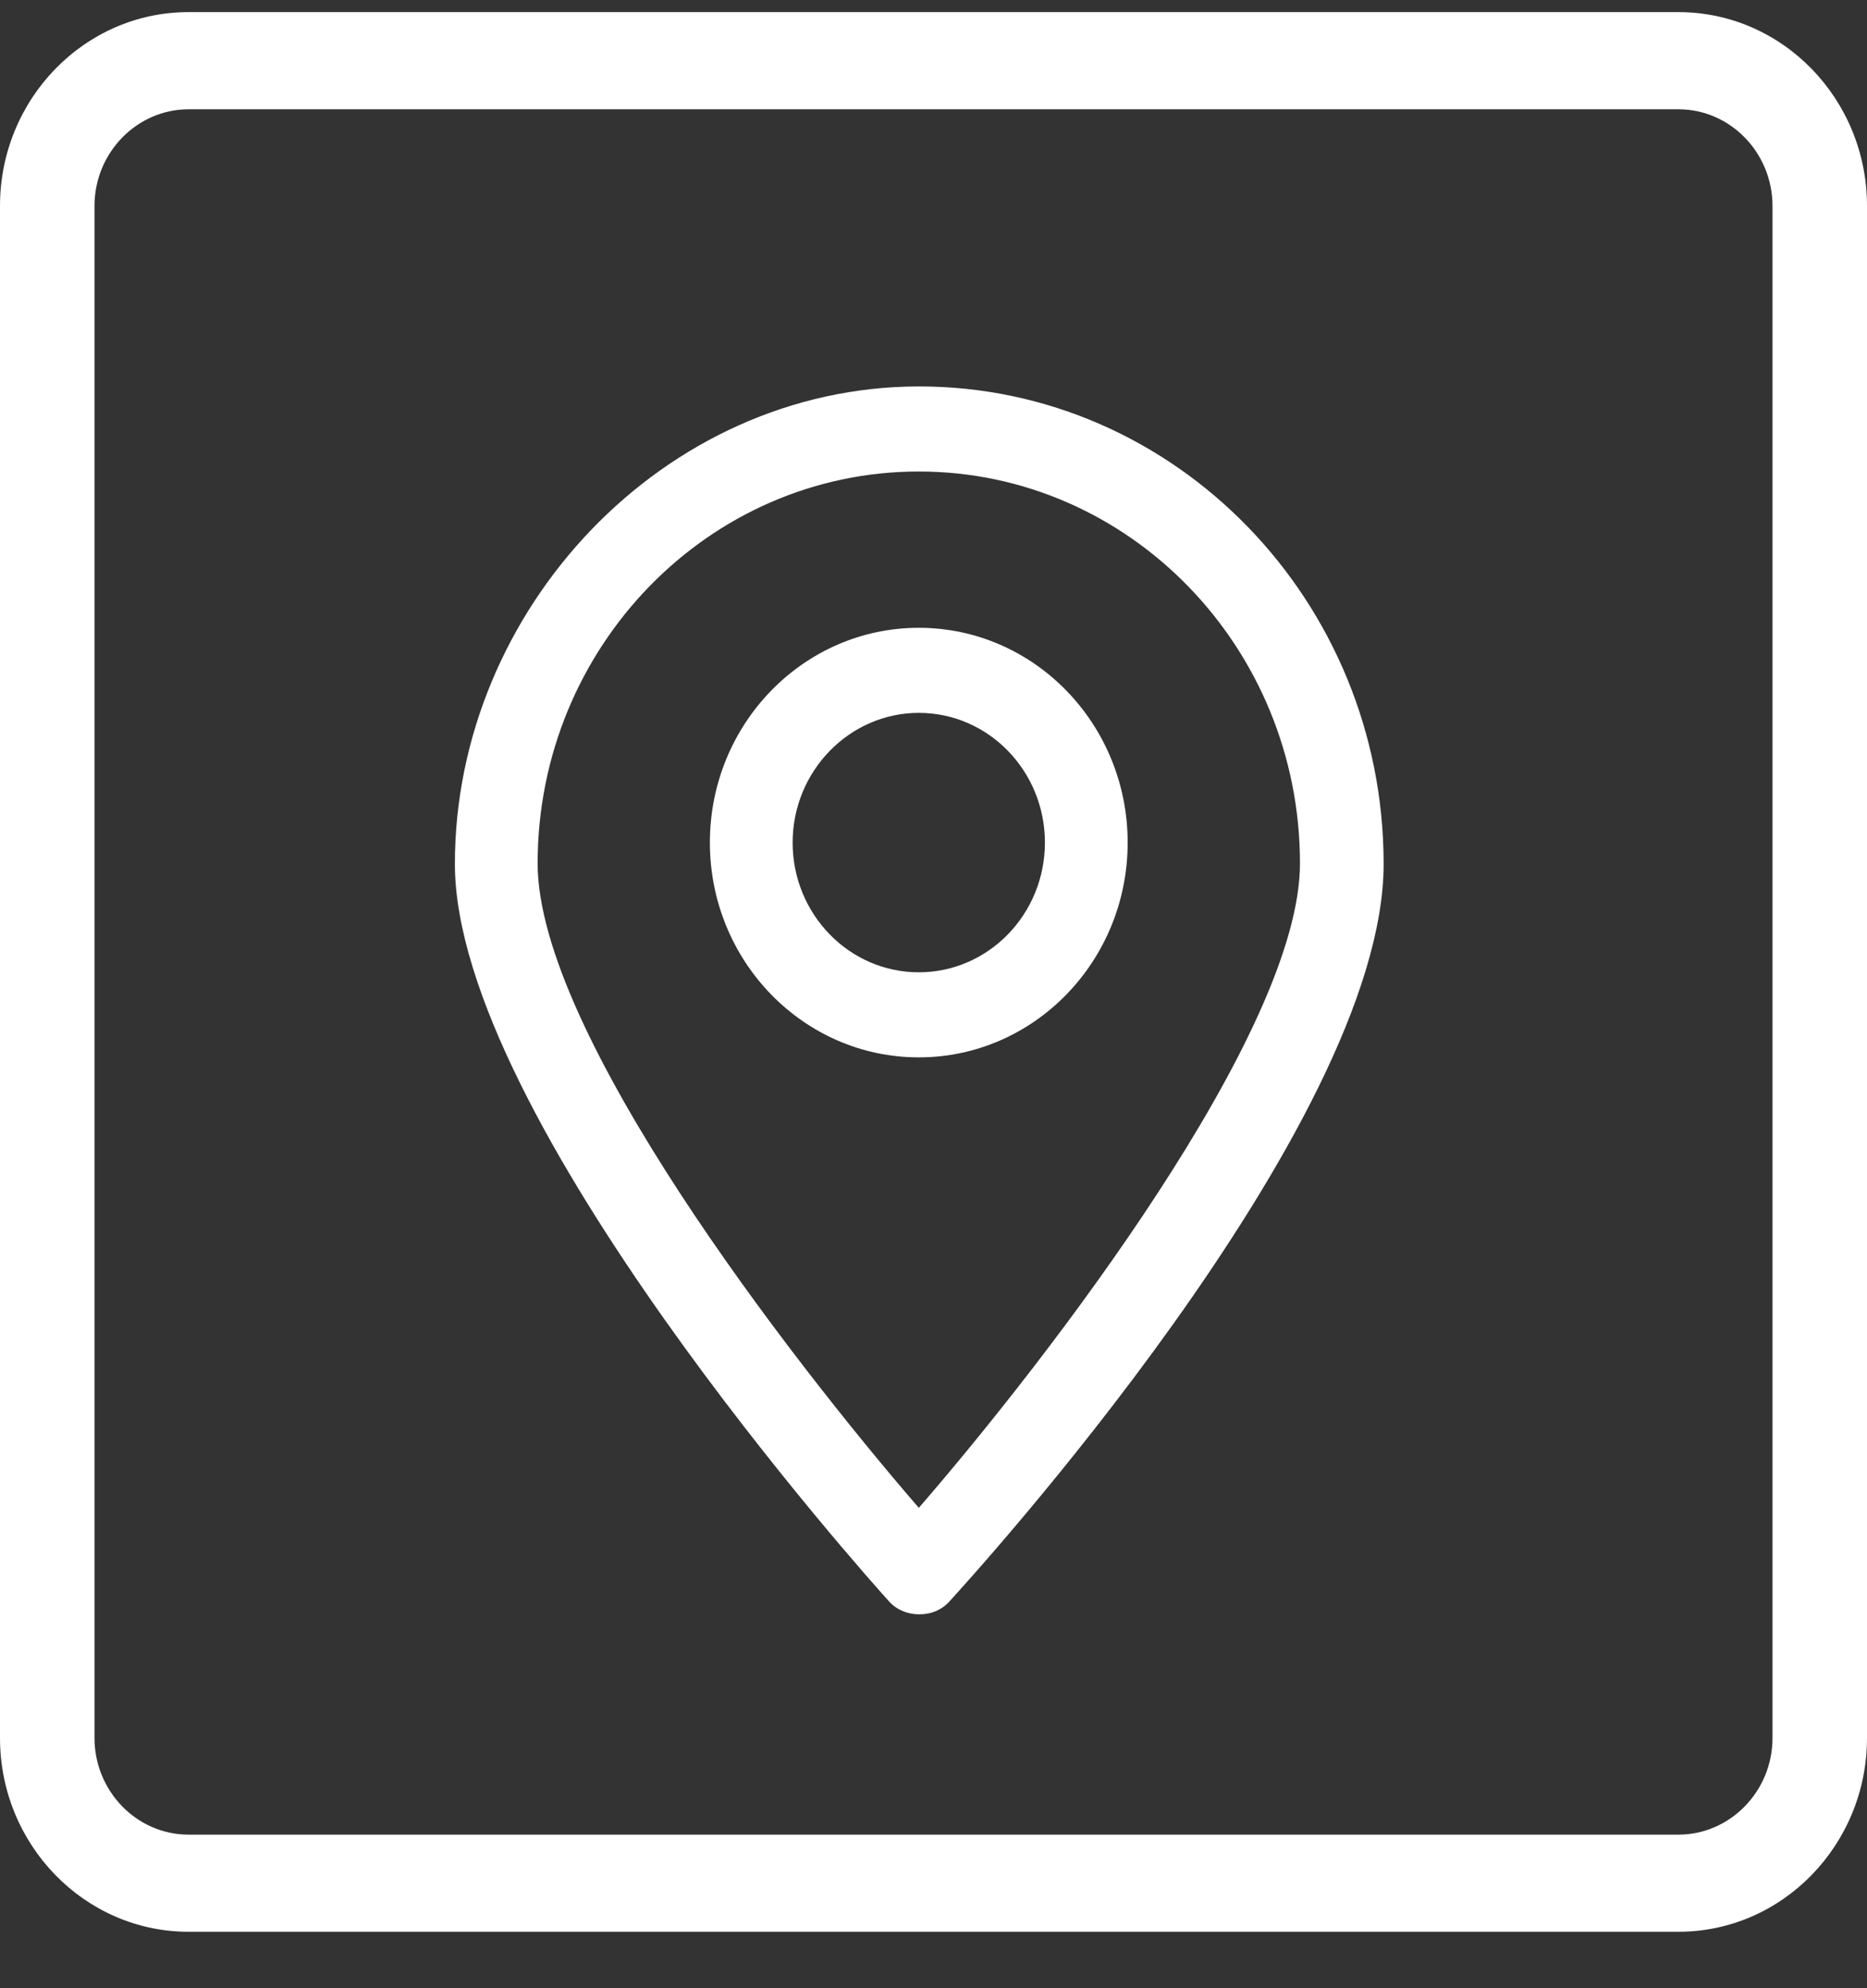
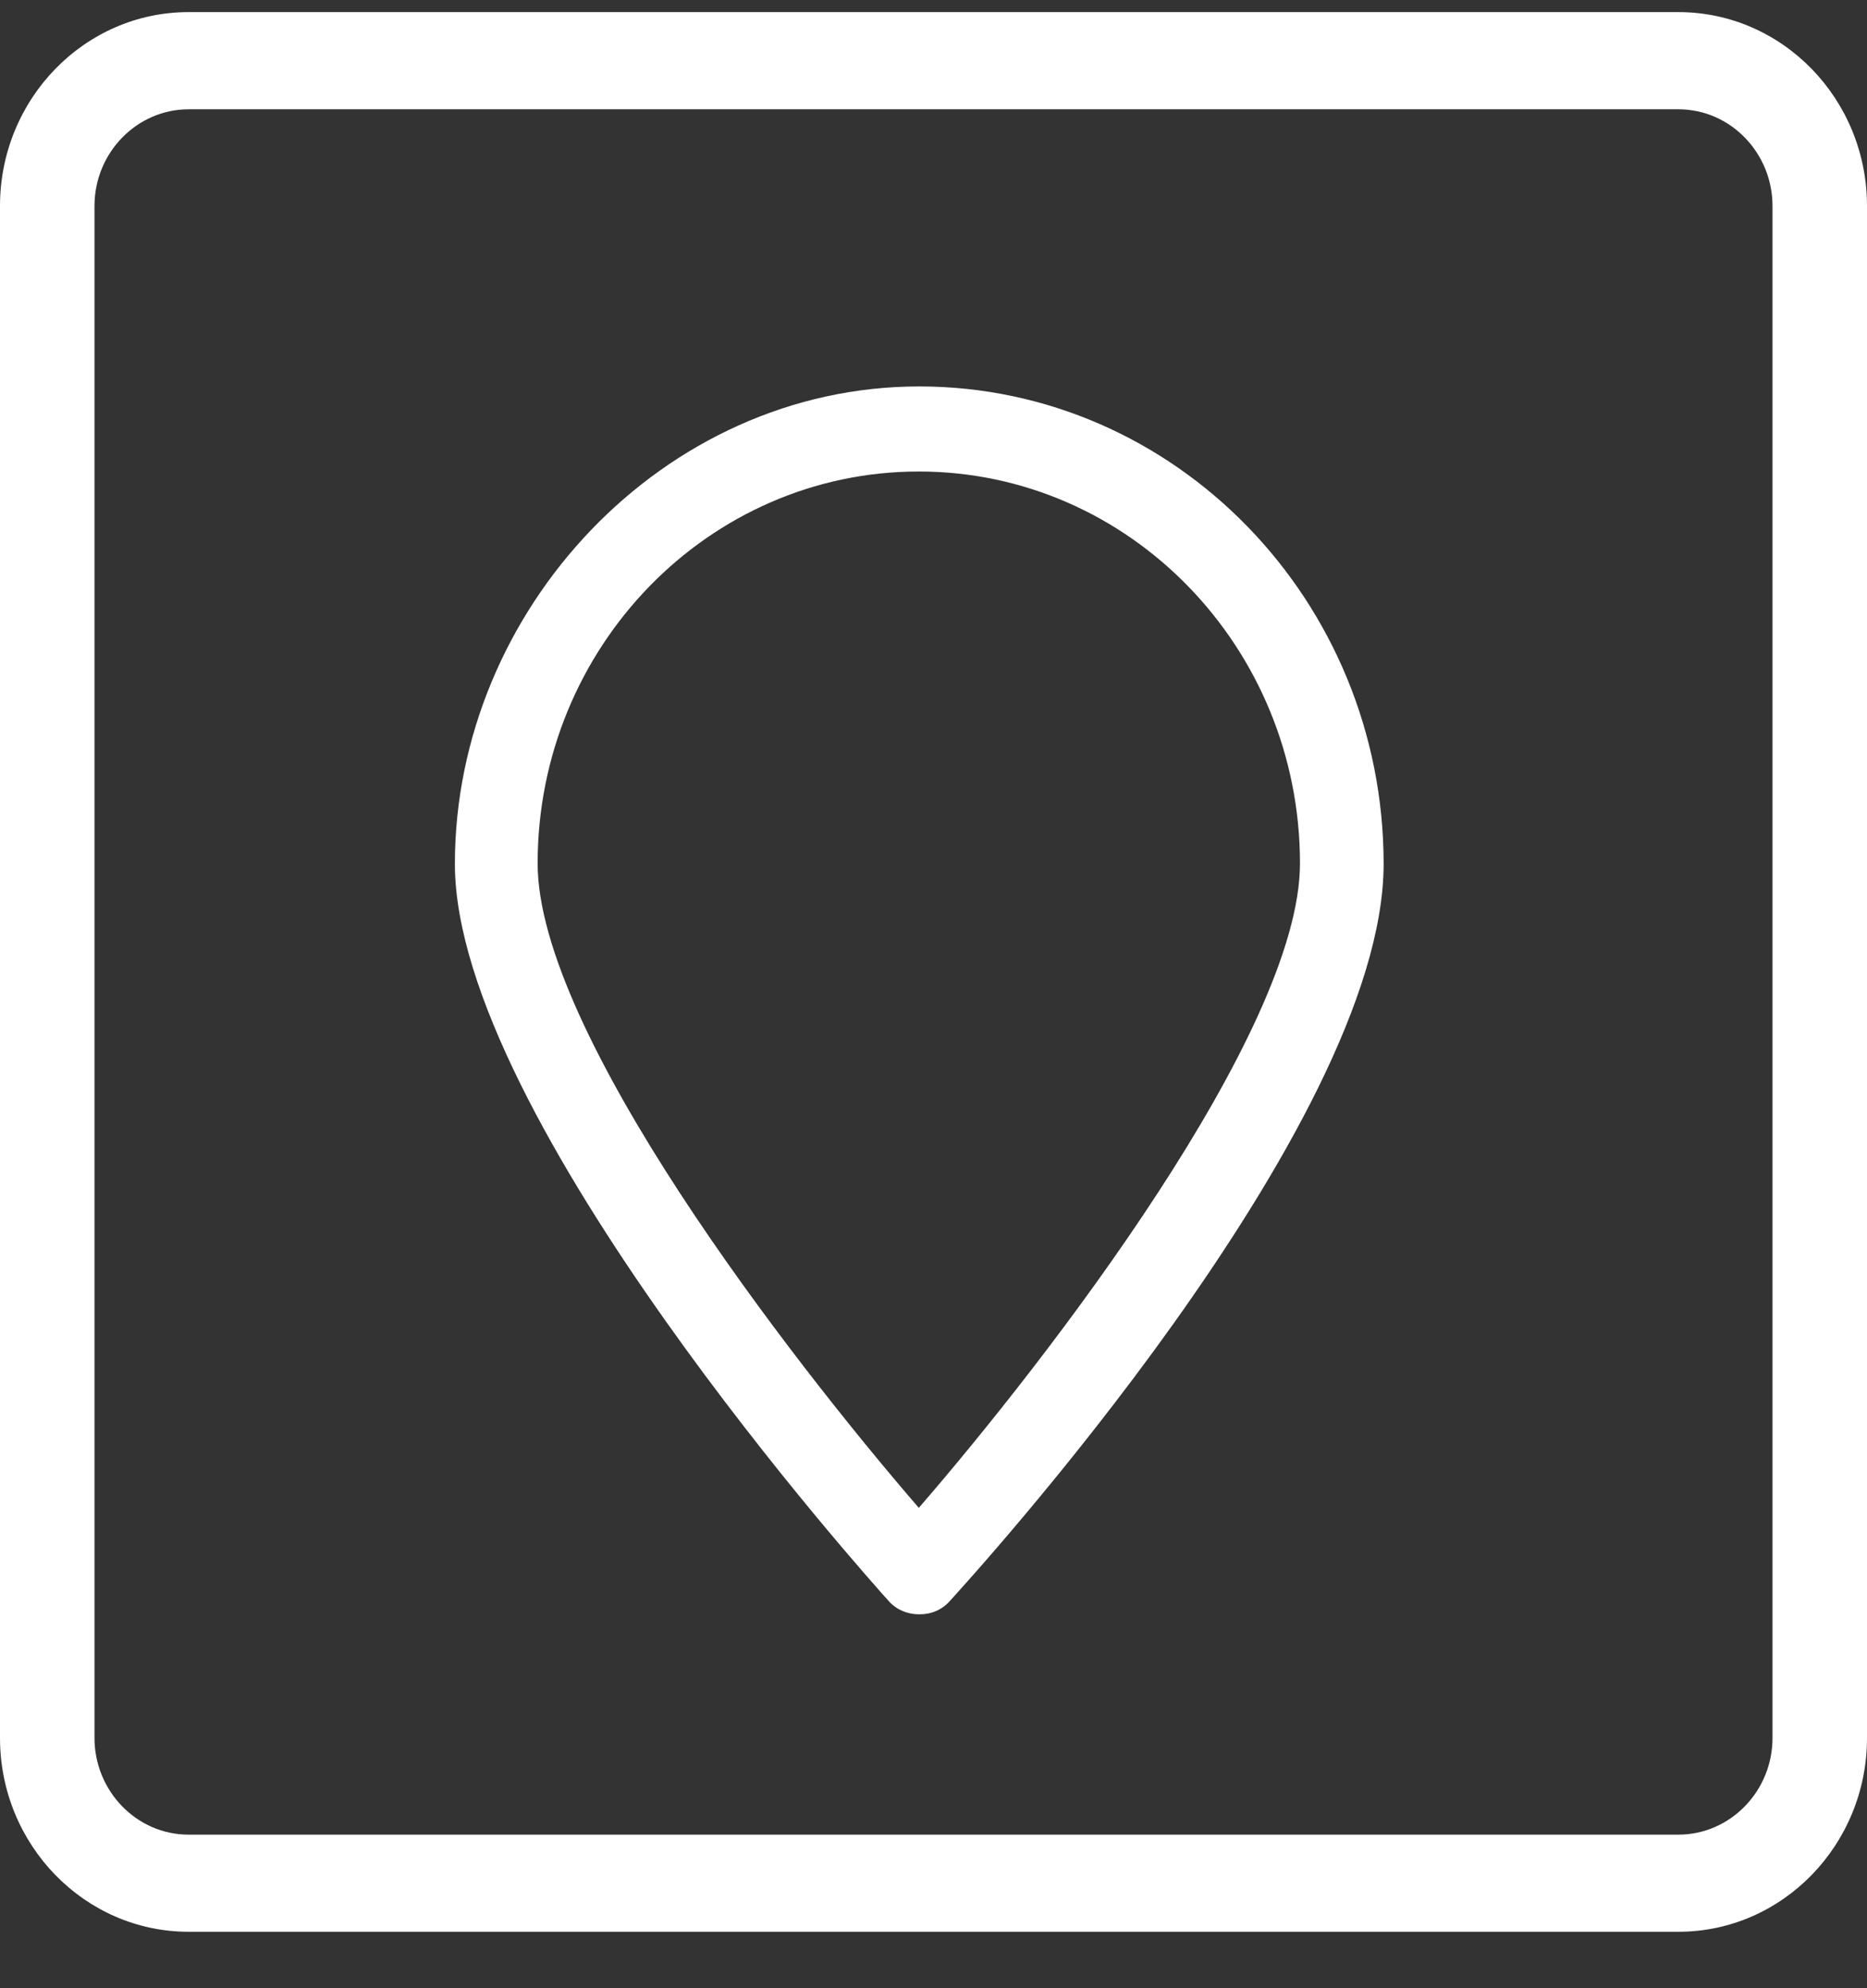
<svg xmlns="http://www.w3.org/2000/svg" width="31" height="33" viewBox="0 0 31 33" fill="none">
  <rect x="0" y="0" width="31" height="33" fill="#333333" stroke="none" />
  <path d="M15.256 26.794C15.068 26.794 14.88 26.717 14.753 26.57C14.46 26.246 7.553 18.552 7.553 14.339C7.553 10.126 11.014 6.414 15.263 6.414C19.513 6.414 22.974 9.971 22.974 14.339C22.974 18.707 16.067 26.246 15.774 26.57C15.646 26.717 15.466 26.794 15.271 26.794H15.256ZM15.256 7.826C11.765 7.826 8.927 10.743 8.927 14.331C8.927 17.133 13.109 22.542 15.256 25.027C17.403 22.55 21.585 17.125 21.585 14.331C21.585 10.743 18.747 7.826 15.256 7.826Z" fill="white" />
-   <path d="M15.256 17.55C13.341 17.55 11.787 15.953 11.787 13.985C11.787 12.017 13.341 10.42 15.256 10.42C17.17 10.42 18.724 12.017 18.724 13.985C18.724 15.953 17.17 17.55 15.256 17.55ZM15.256 11.832C14.107 11.832 13.161 12.797 13.161 13.985C13.161 15.173 14.1 16.138 15.256 16.138C16.412 16.138 17.35 15.173 17.35 13.985C17.35 12.797 16.412 11.832 15.256 11.832Z" fill="white" />
  <path d="M27.869 1.814C28.733 1.814 29.431 2.539 29.431 3.419V28.846C29.431 29.733 28.725 30.451 27.869 30.451H3.131C2.267 30.451 1.569 29.725 1.569 28.846V3.419C1.569 2.532 2.275 1.814 3.131 1.814H27.869ZM27.869 0.201H3.131C1.404 0.201 0 1.644 0 3.419V28.846C0 30.62 1.404 32.063 3.131 32.063H27.869C29.596 32.063 31 30.62 31 28.846V3.419C31 1.644 29.596 0.201 27.869 0.201Z" fill="white" />
</svg>